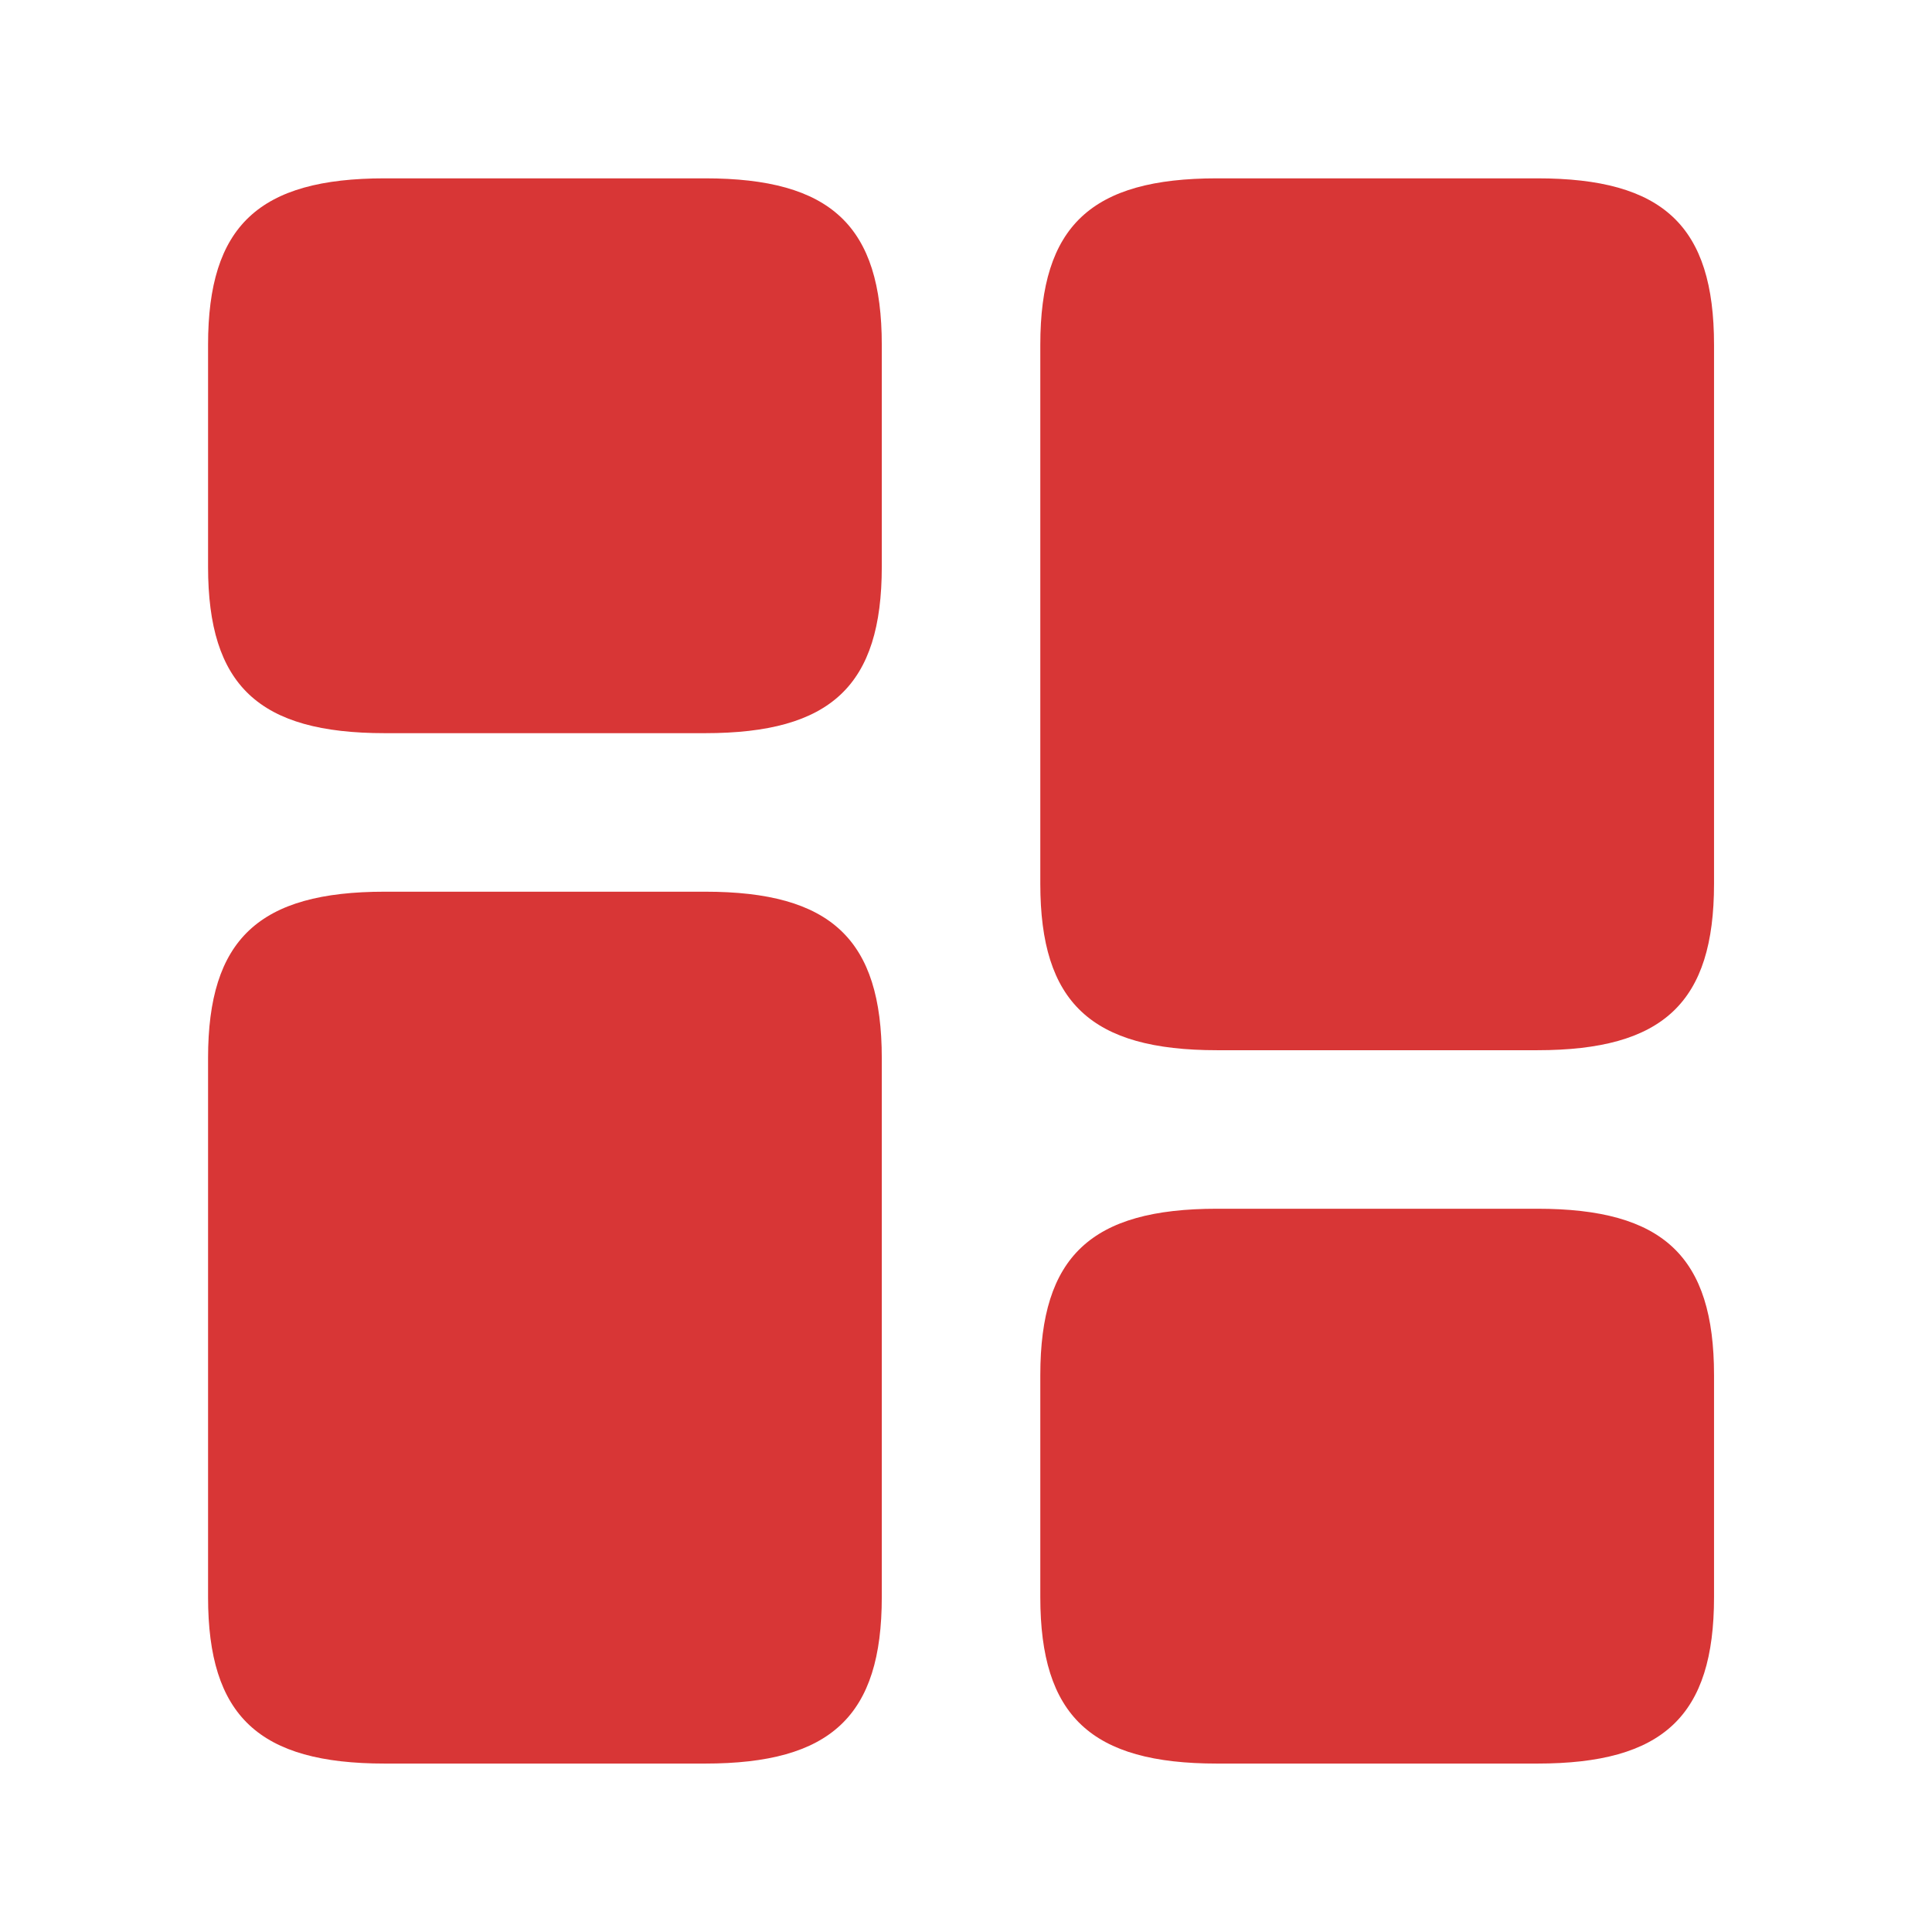
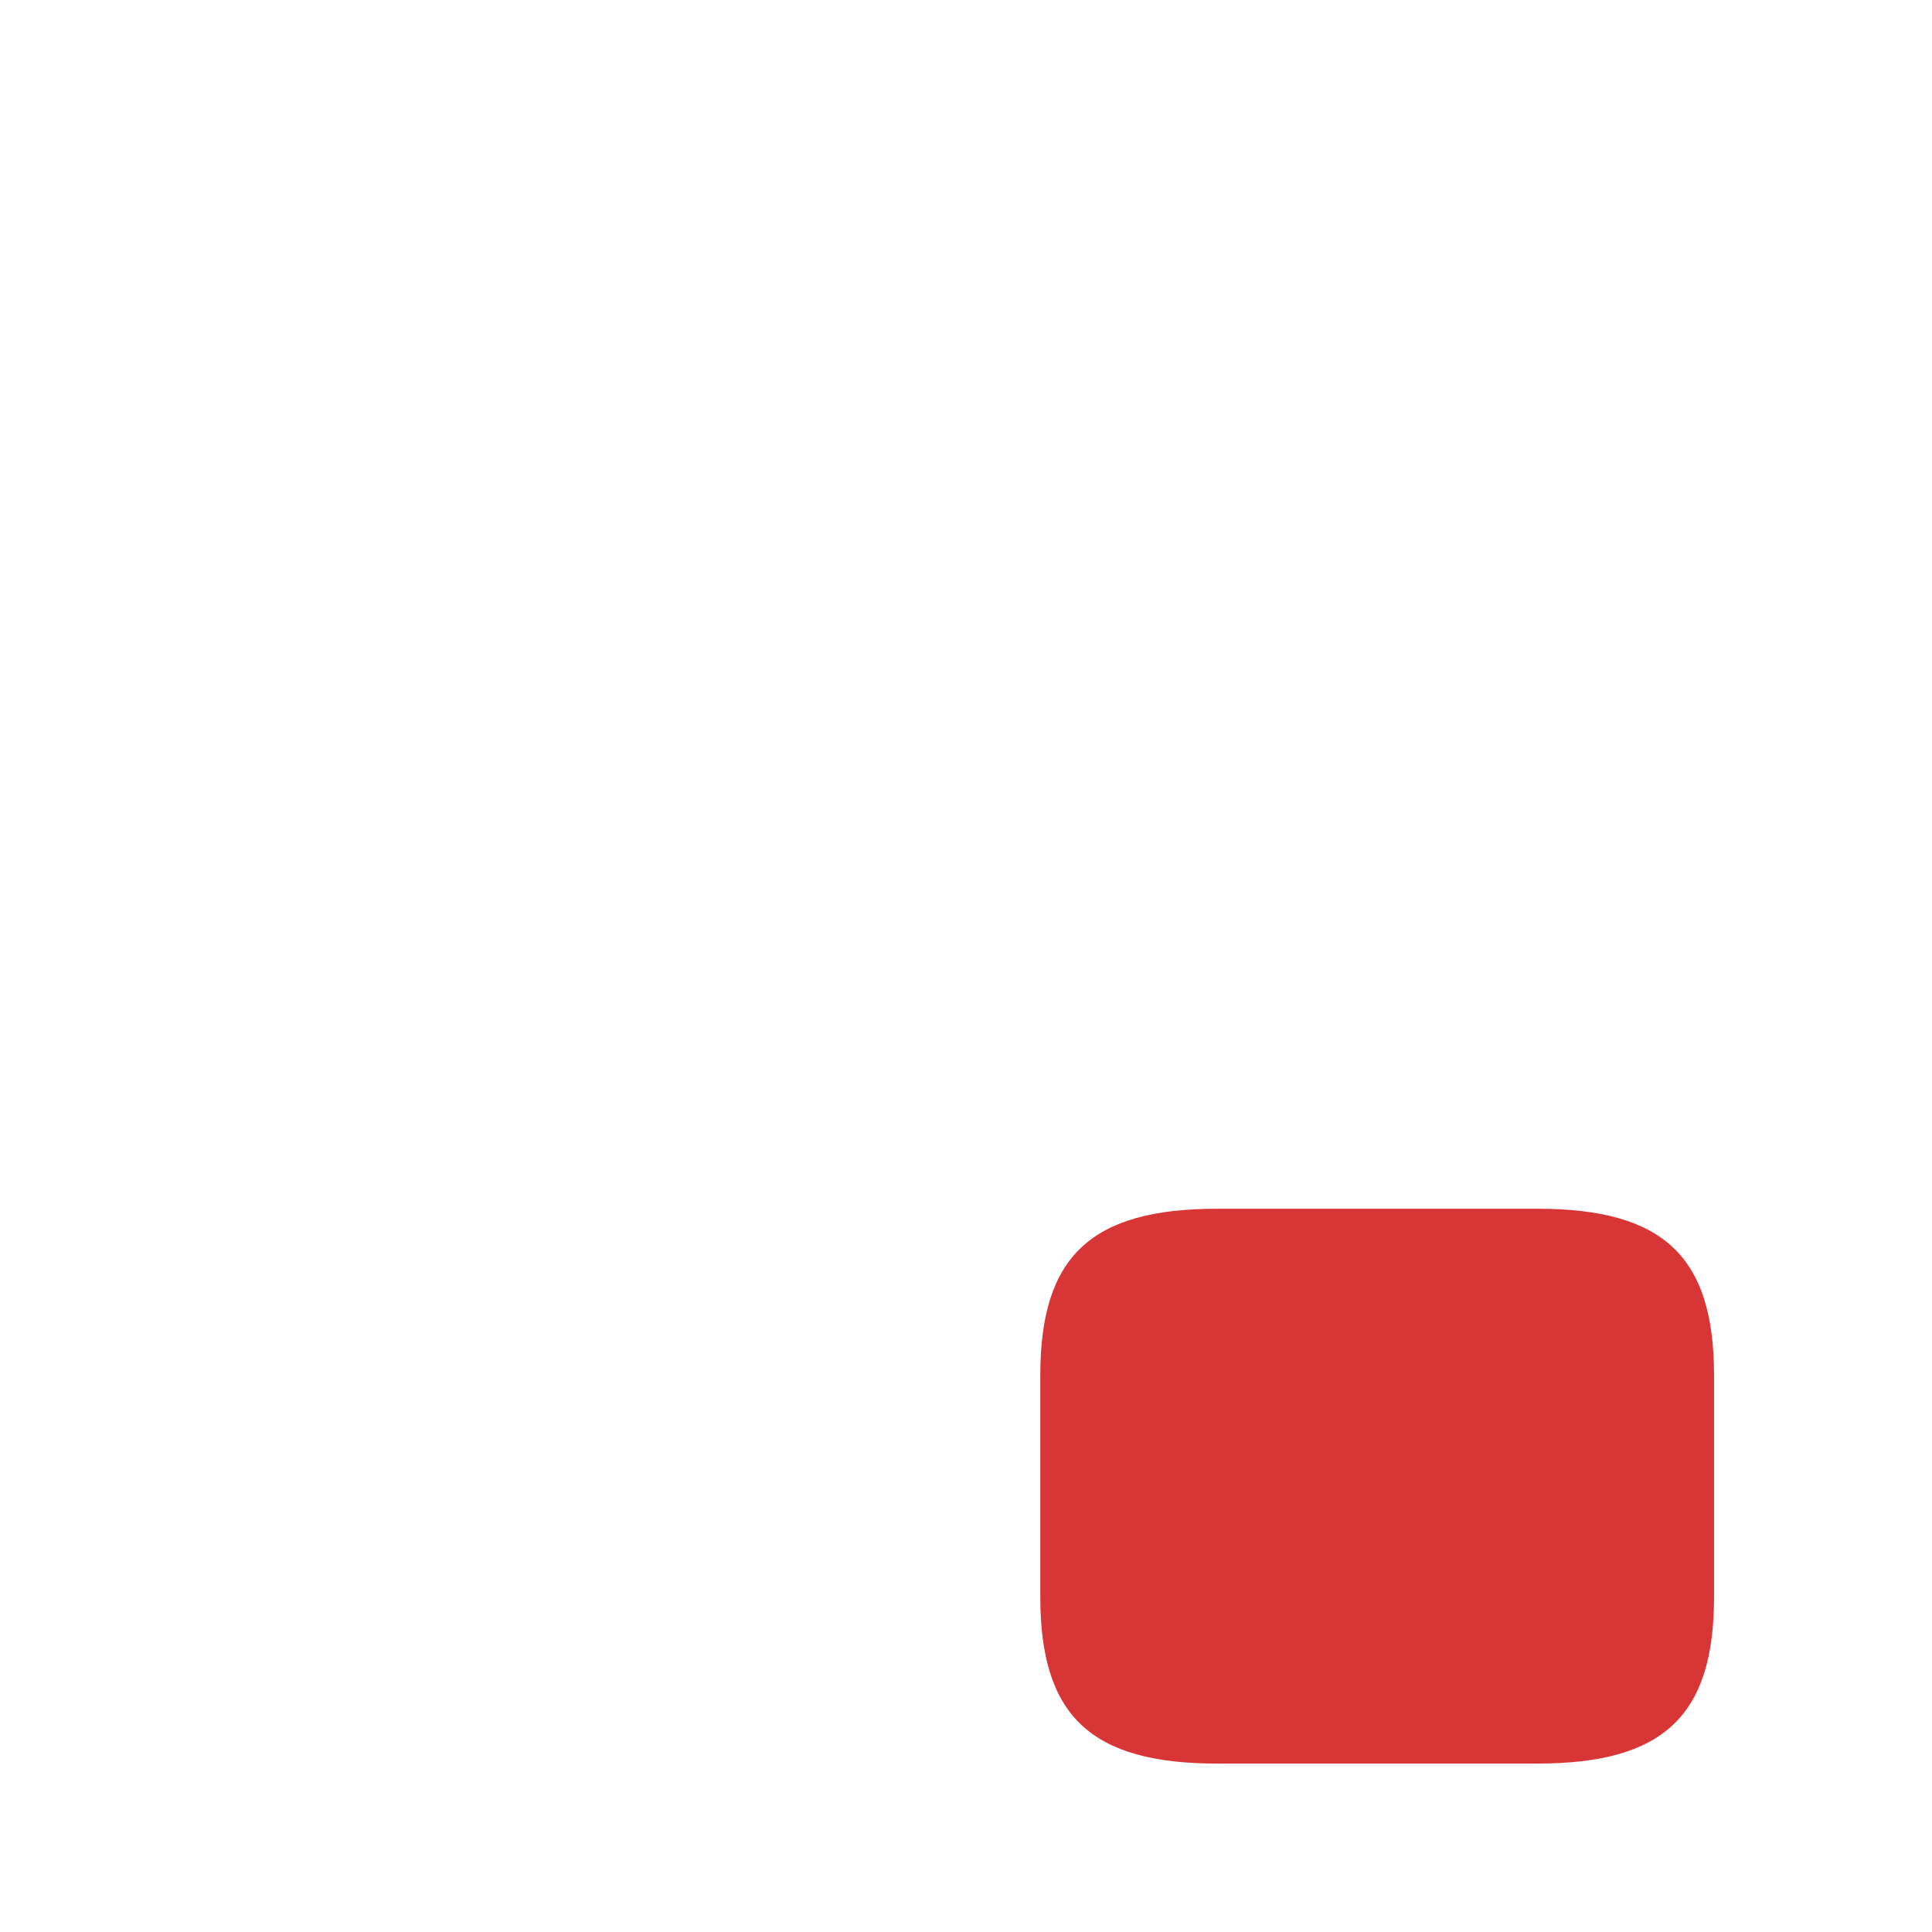
<svg xmlns="http://www.w3.org/2000/svg" width="39" height="39" viewBox="0 0 39 39" fill="none">
-   <path d="M34.6 17.84V6.96C34.6 4.56 33.576 3.6 31.032 3.6H24.568C22.024 3.6 21 4.56 21 6.96V17.84C21 20.24 22.024 21.2 24.568 21.2H31.032C33.576 21.2 34.6 20.24 34.6 17.84Z" fill="#D83636" />
-   <path d="M17.8 21.36V32.24C17.8 34.64 16.776 35.6 14.232 35.6H7.768C5.224 35.6 4.2 34.64 4.2 32.24V21.36C4.2 18.96 5.224 18 7.768 18H14.232C16.776 18 17.8 18.96 17.8 21.36Z" fill="#D83636" />
  <path d="M34.6 32.24V27.76C34.6 25.36 33.576 24.4 31.032 24.4H24.568C22.024 24.4 21 25.36 21 27.76V32.24C21 34.64 22.024 35.6 24.568 35.6H31.032C33.576 35.6 34.6 34.64 34.6 32.24Z" fill="#D83636" />
-   <path d="M17.8 11.44V6.96C17.8 4.56 16.776 3.6 14.232 3.6H7.768C5.224 3.6 4.2 4.56 4.2 6.96V11.44C4.2 13.84 5.224 14.8 7.768 14.8H14.232C16.776 14.8 17.8 13.84 17.8 11.44Z" fill="#D83636" />
</svg>